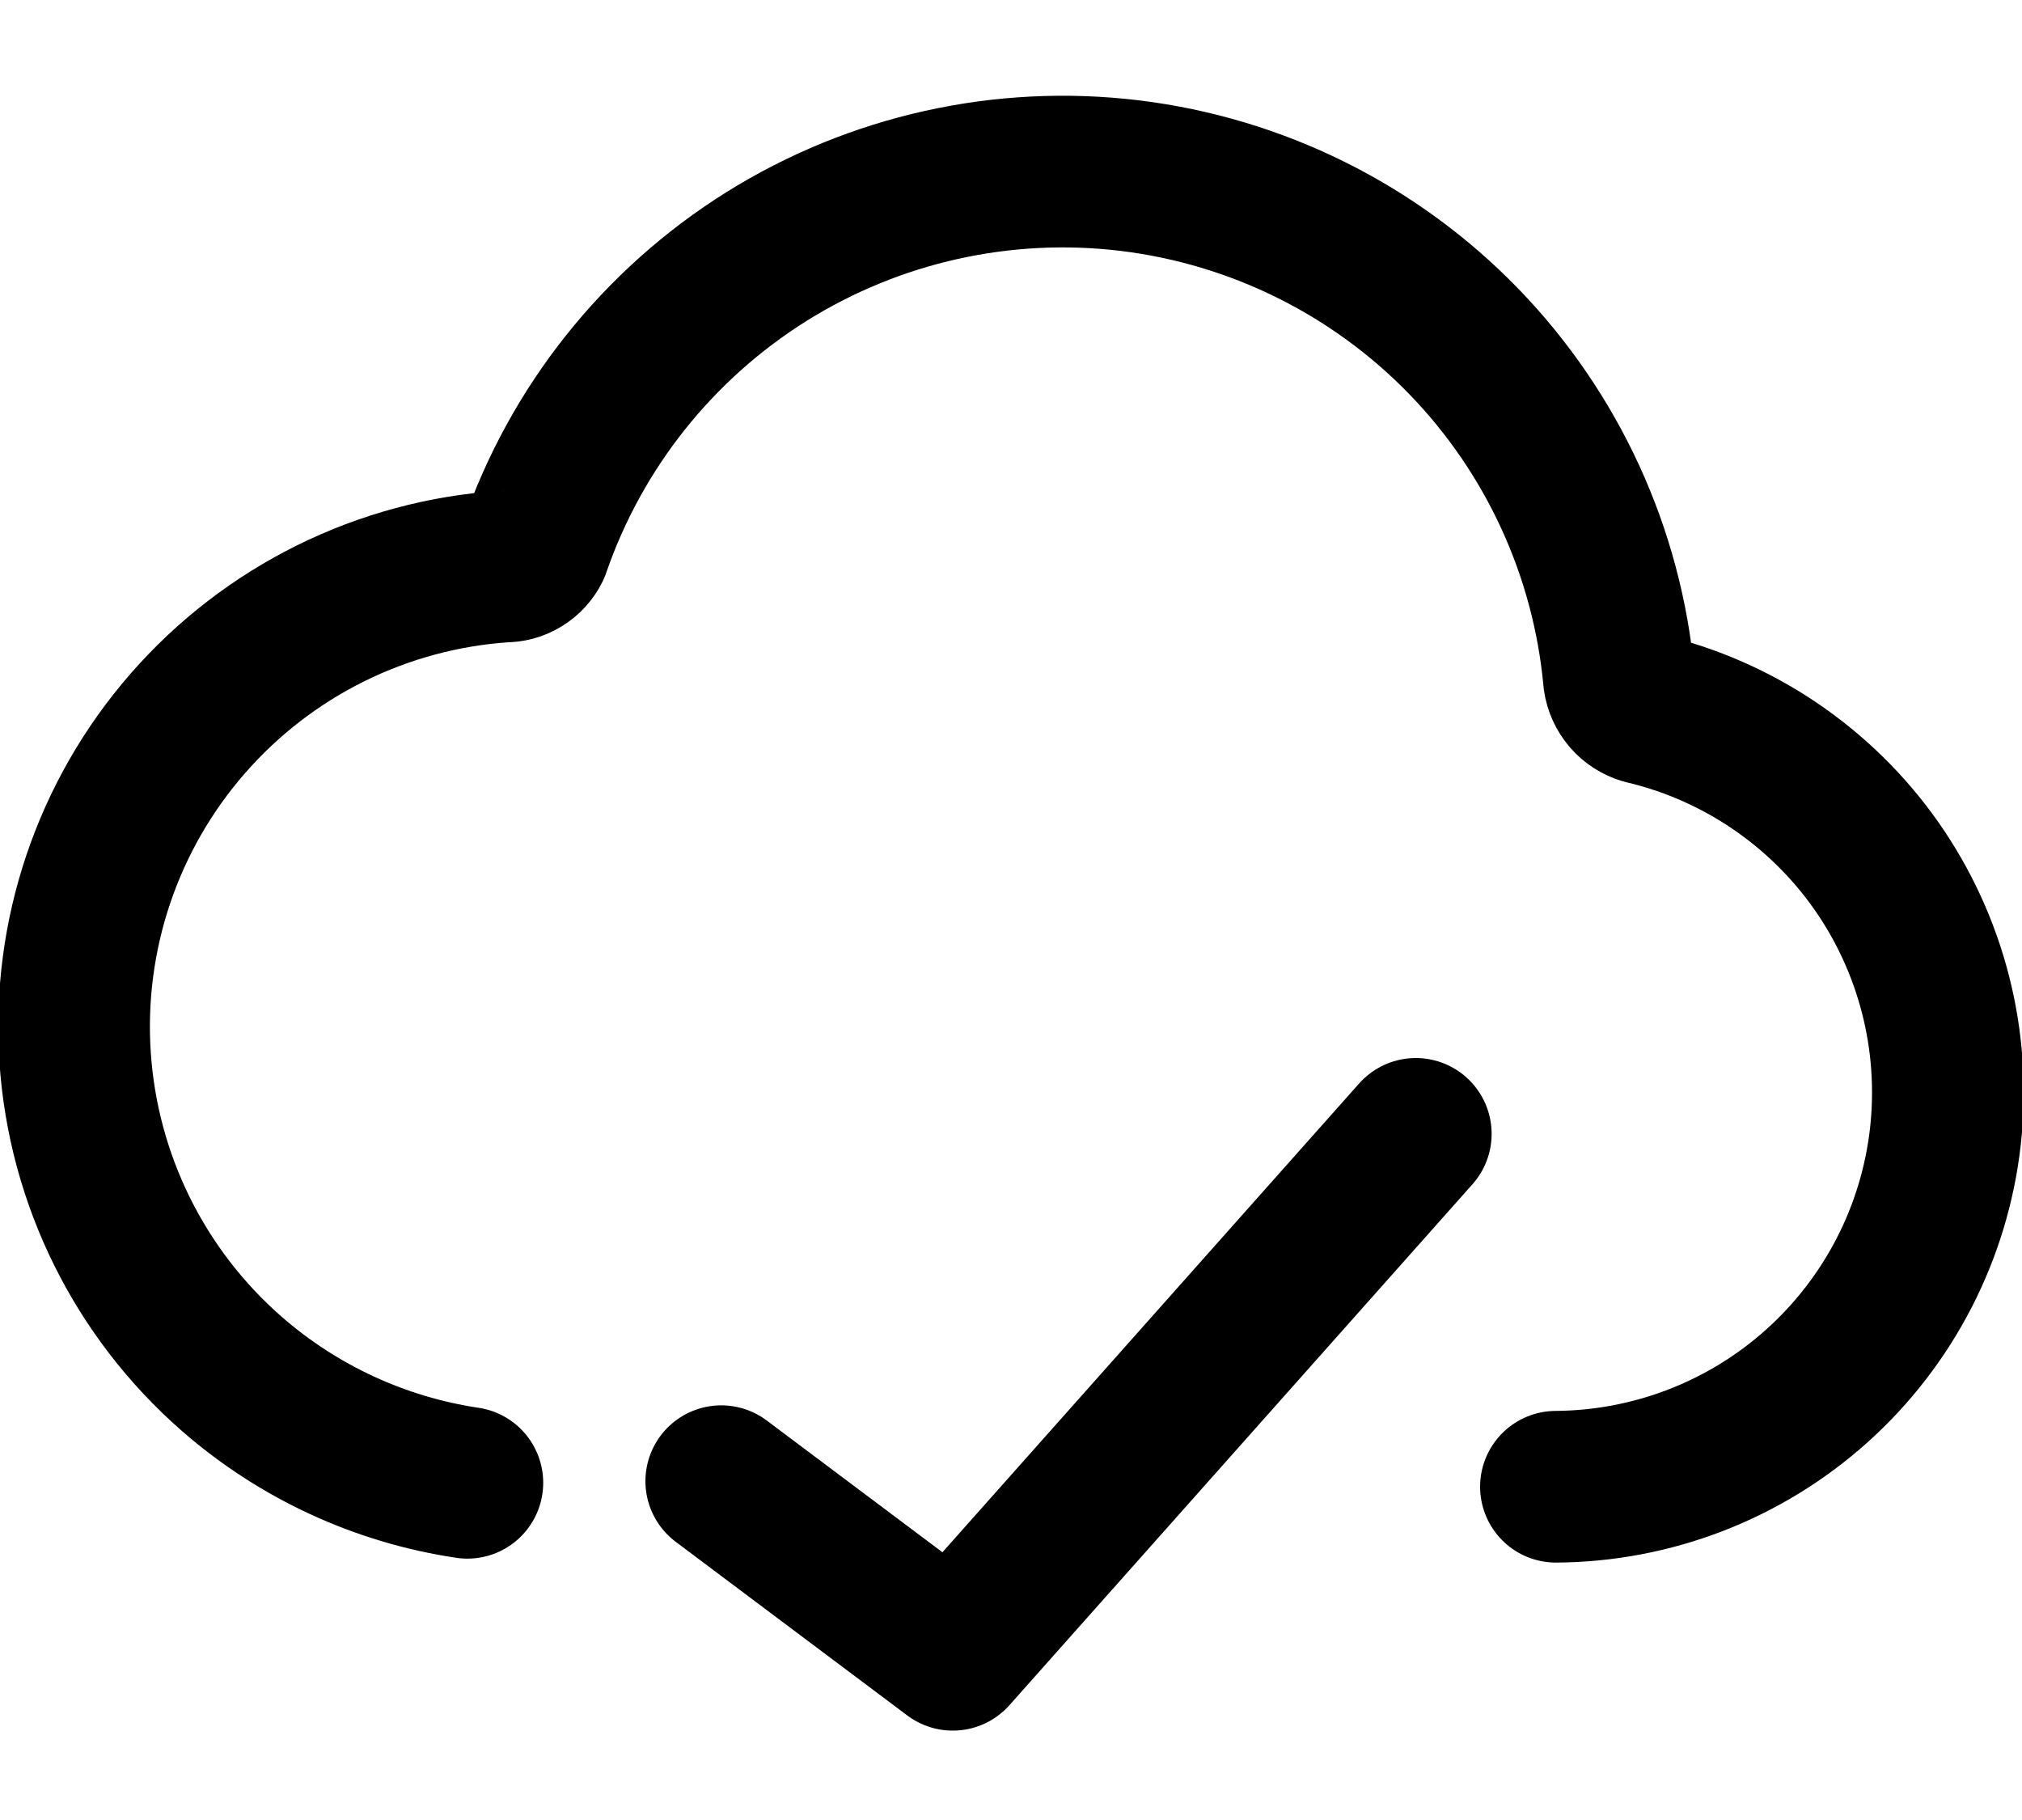
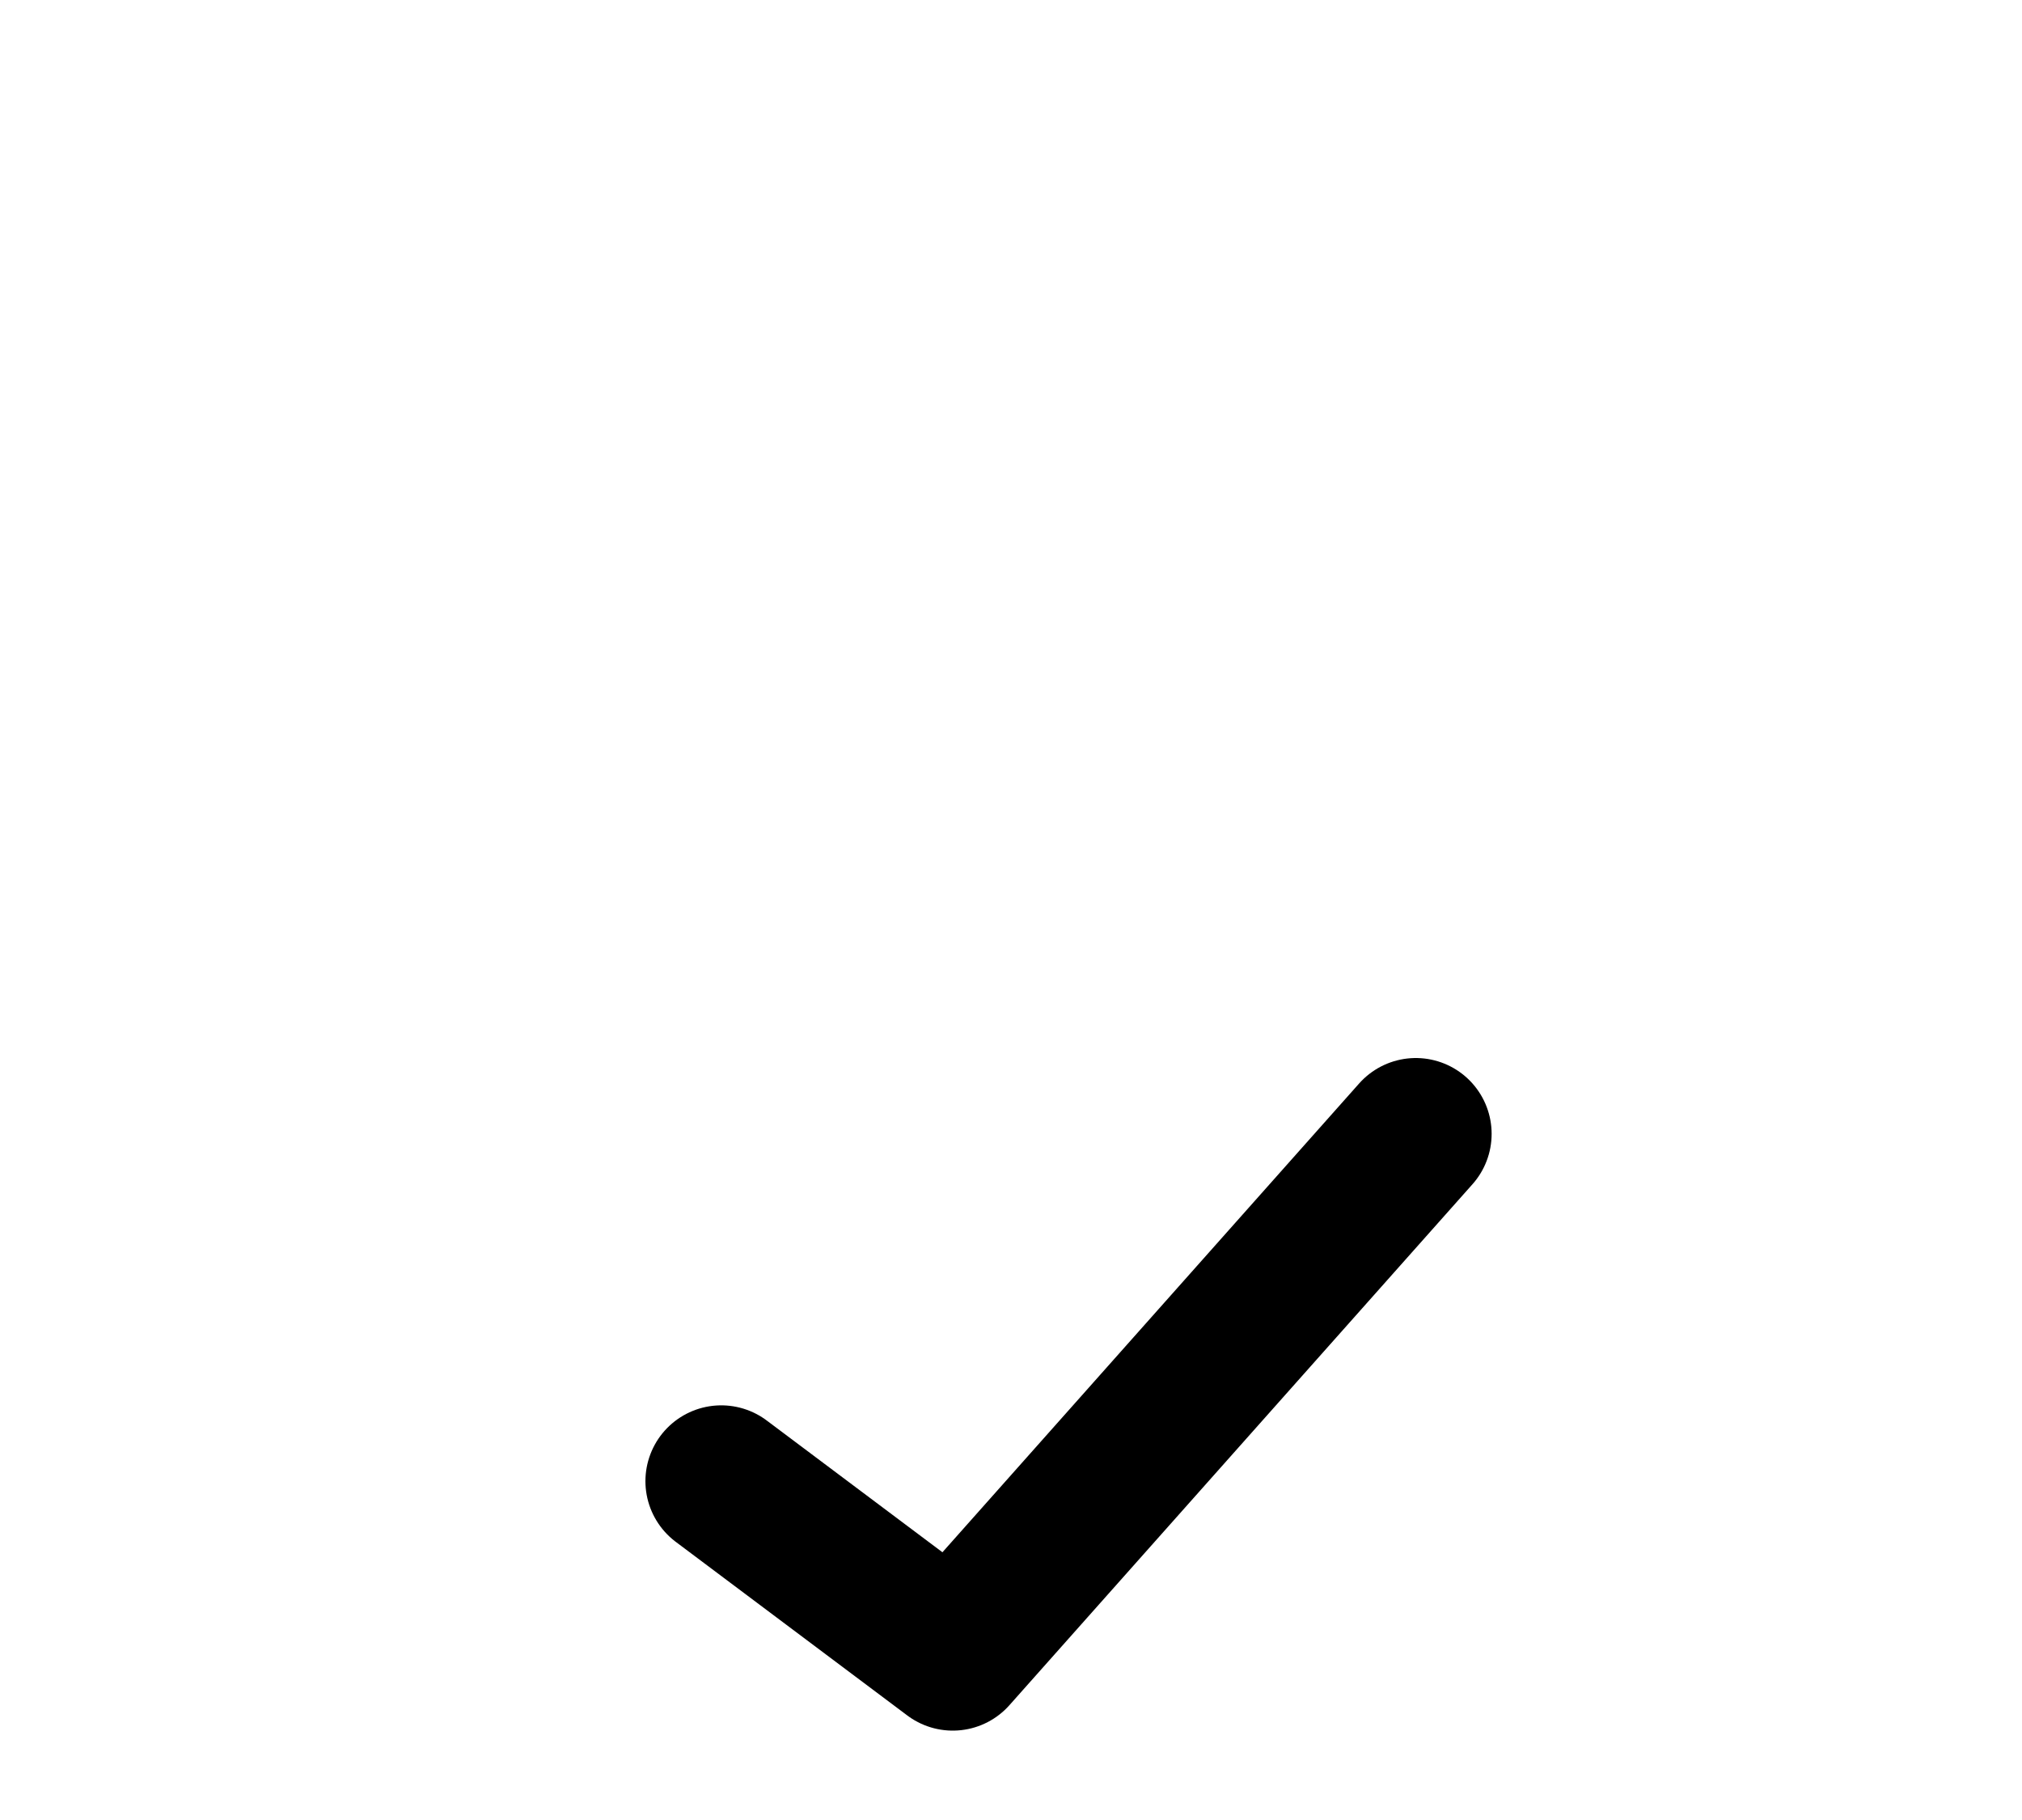
<svg xmlns="http://www.w3.org/2000/svg" width="20" height="18" viewBox="0 0 20 18" fill="none">
  <path d="M14.004 11.214L9.424 16.366L7.134 14.649" stroke="black" stroke-width="1.5" stroke-linecap="round" stroke-linejoin="round" />
-   <path d="M15.39 14.704C16.344 14.698 17.263 14.343 17.973 13.705C18.683 13.067 19.135 12.191 19.242 11.242C19.349 10.294 19.105 9.339 18.556 8.558C18.006 7.778 17.19 7.226 16.261 7.007C16.197 6.988 16.139 6.951 16.095 6.9C16.052 6.849 16.023 6.787 16.014 6.721C15.899 5.462 15.356 4.281 14.476 3.374C13.595 2.467 12.431 1.89 11.176 1.737C9.921 1.585 8.652 1.868 7.58 2.538C6.509 3.209 5.699 4.226 5.287 5.421C5.26 5.476 5.217 5.523 5.164 5.555C5.111 5.588 5.05 5.604 4.988 5.603C4.391 5.643 3.807 5.8 3.27 6.066C2.733 6.332 2.254 6.701 1.86 7.152C1.064 8.062 0.662 9.252 0.743 10.459C0.824 11.666 1.381 12.791 2.292 13.587C2.955 14.166 3.765 14.537 4.623 14.665" stroke="black" stroke-width="1.5" stroke-linecap="round" stroke-linejoin="round" />
</svg>